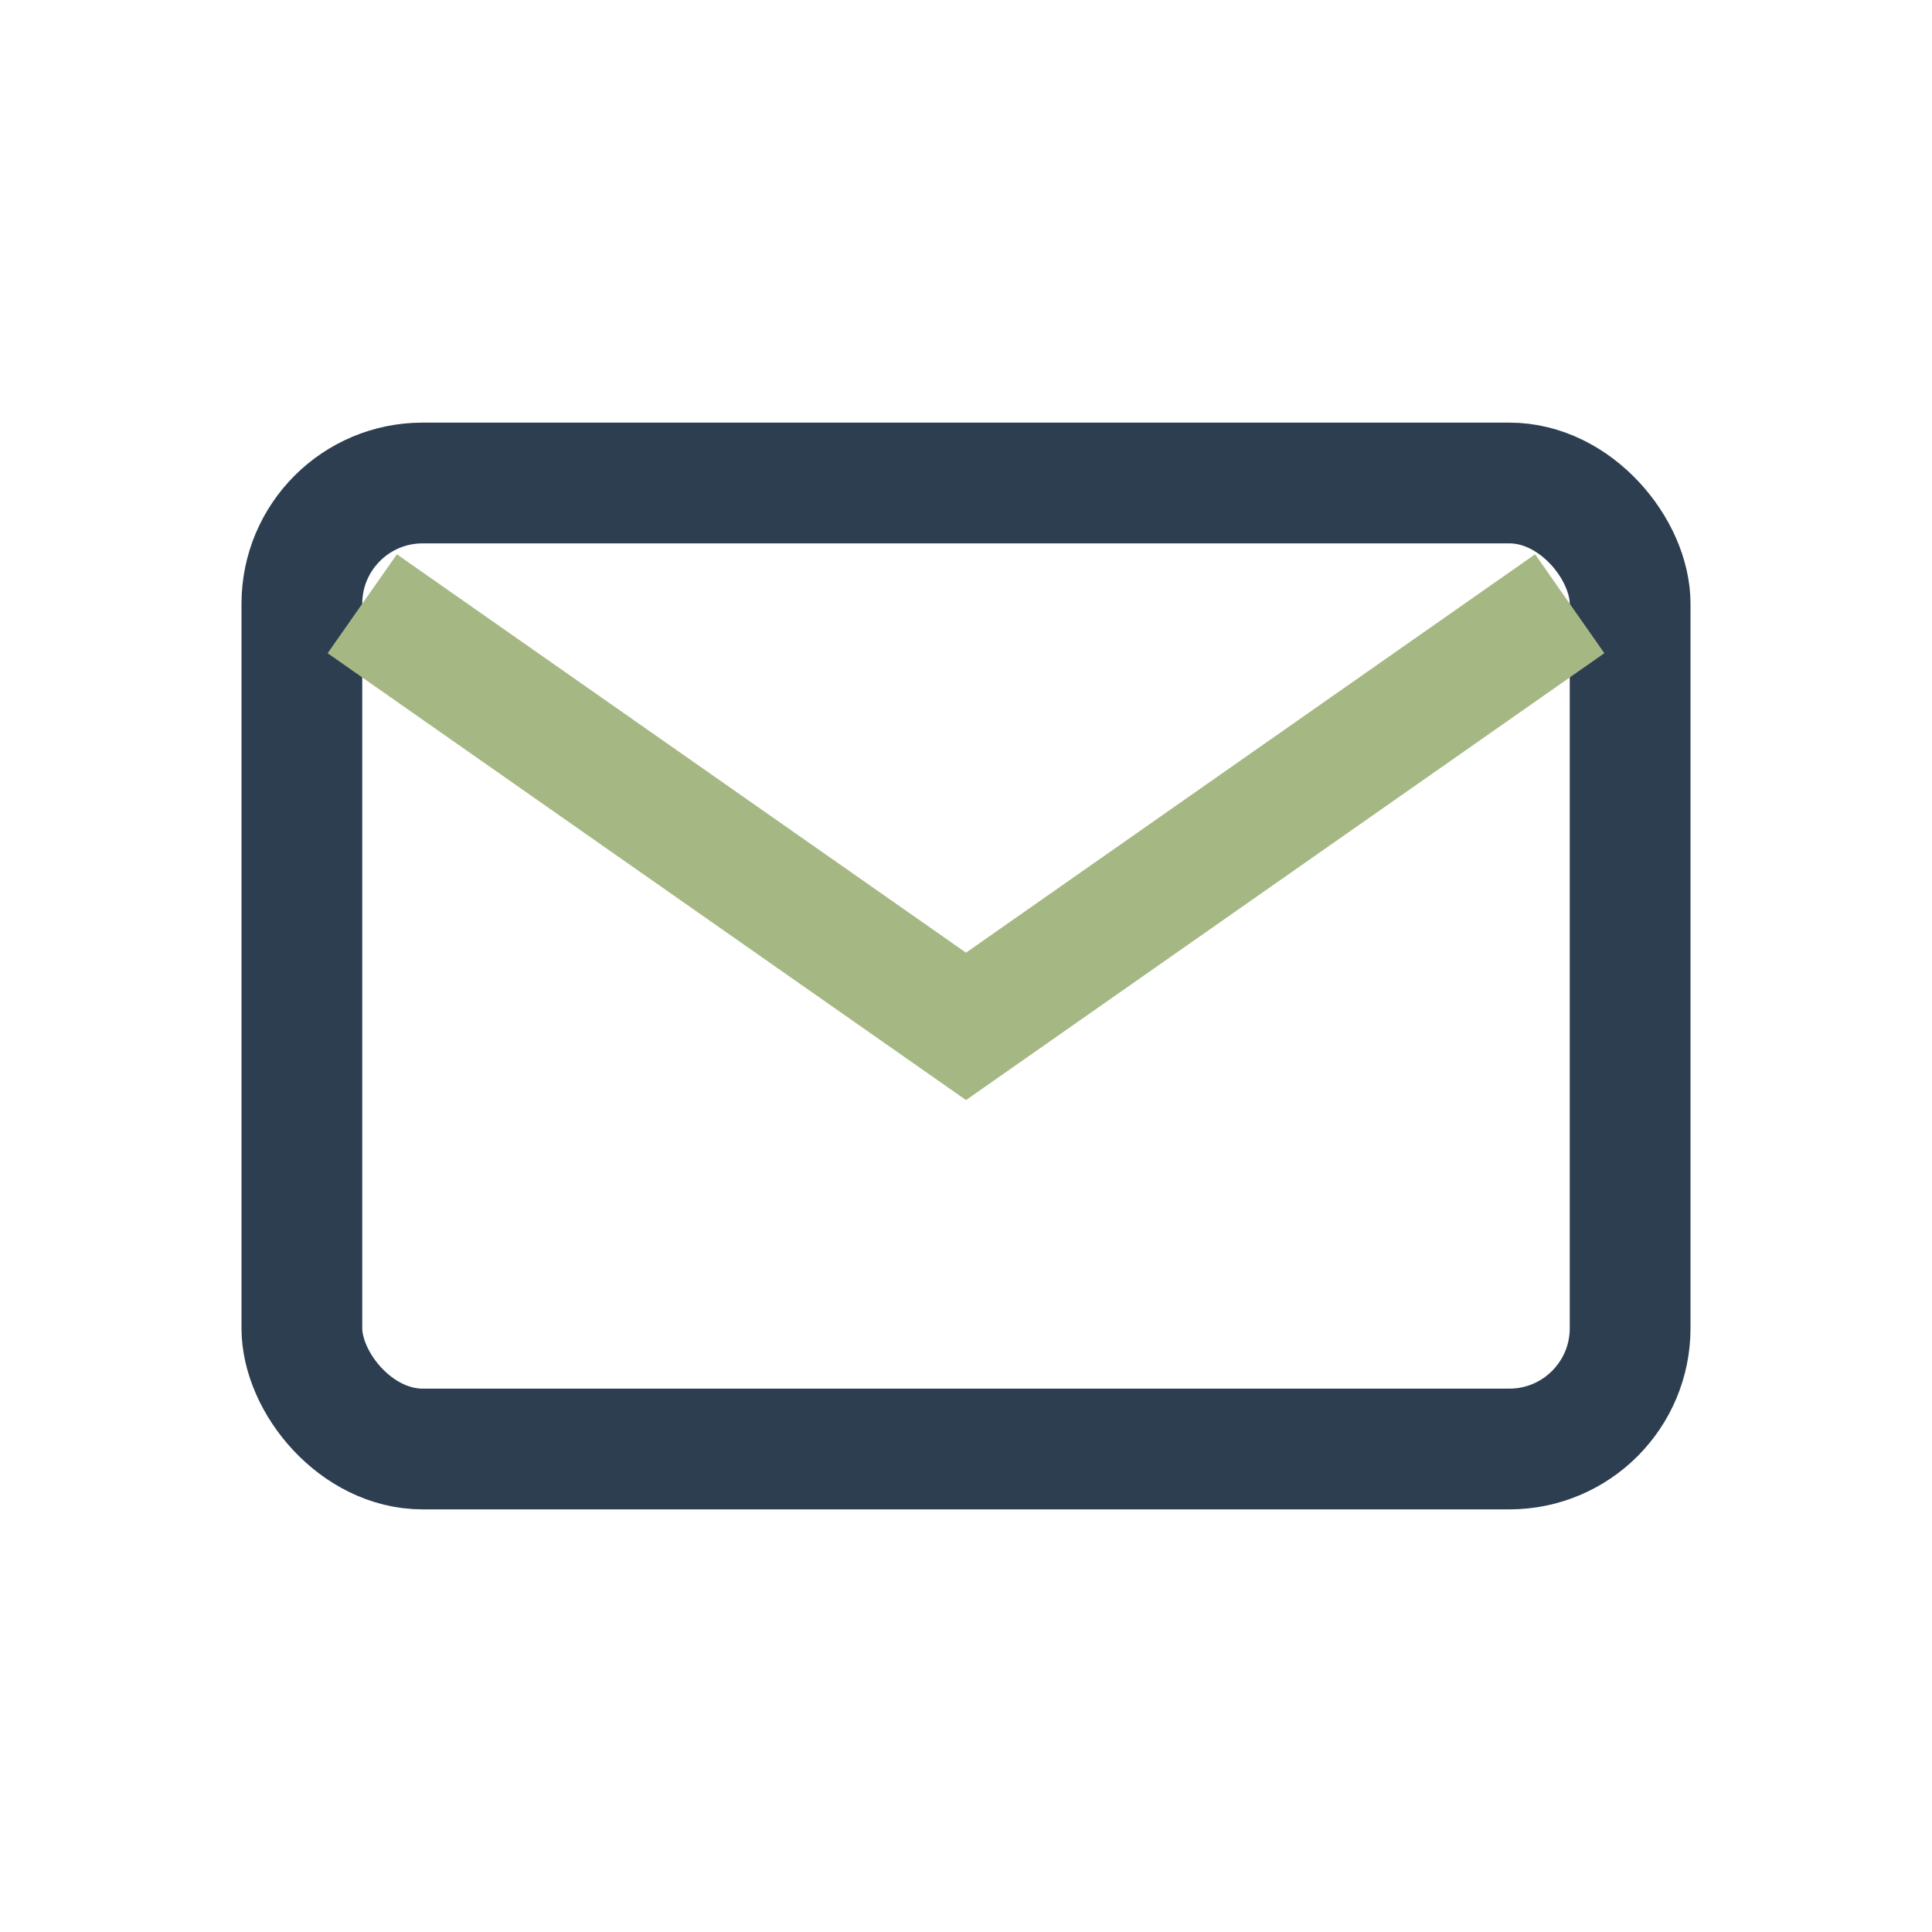
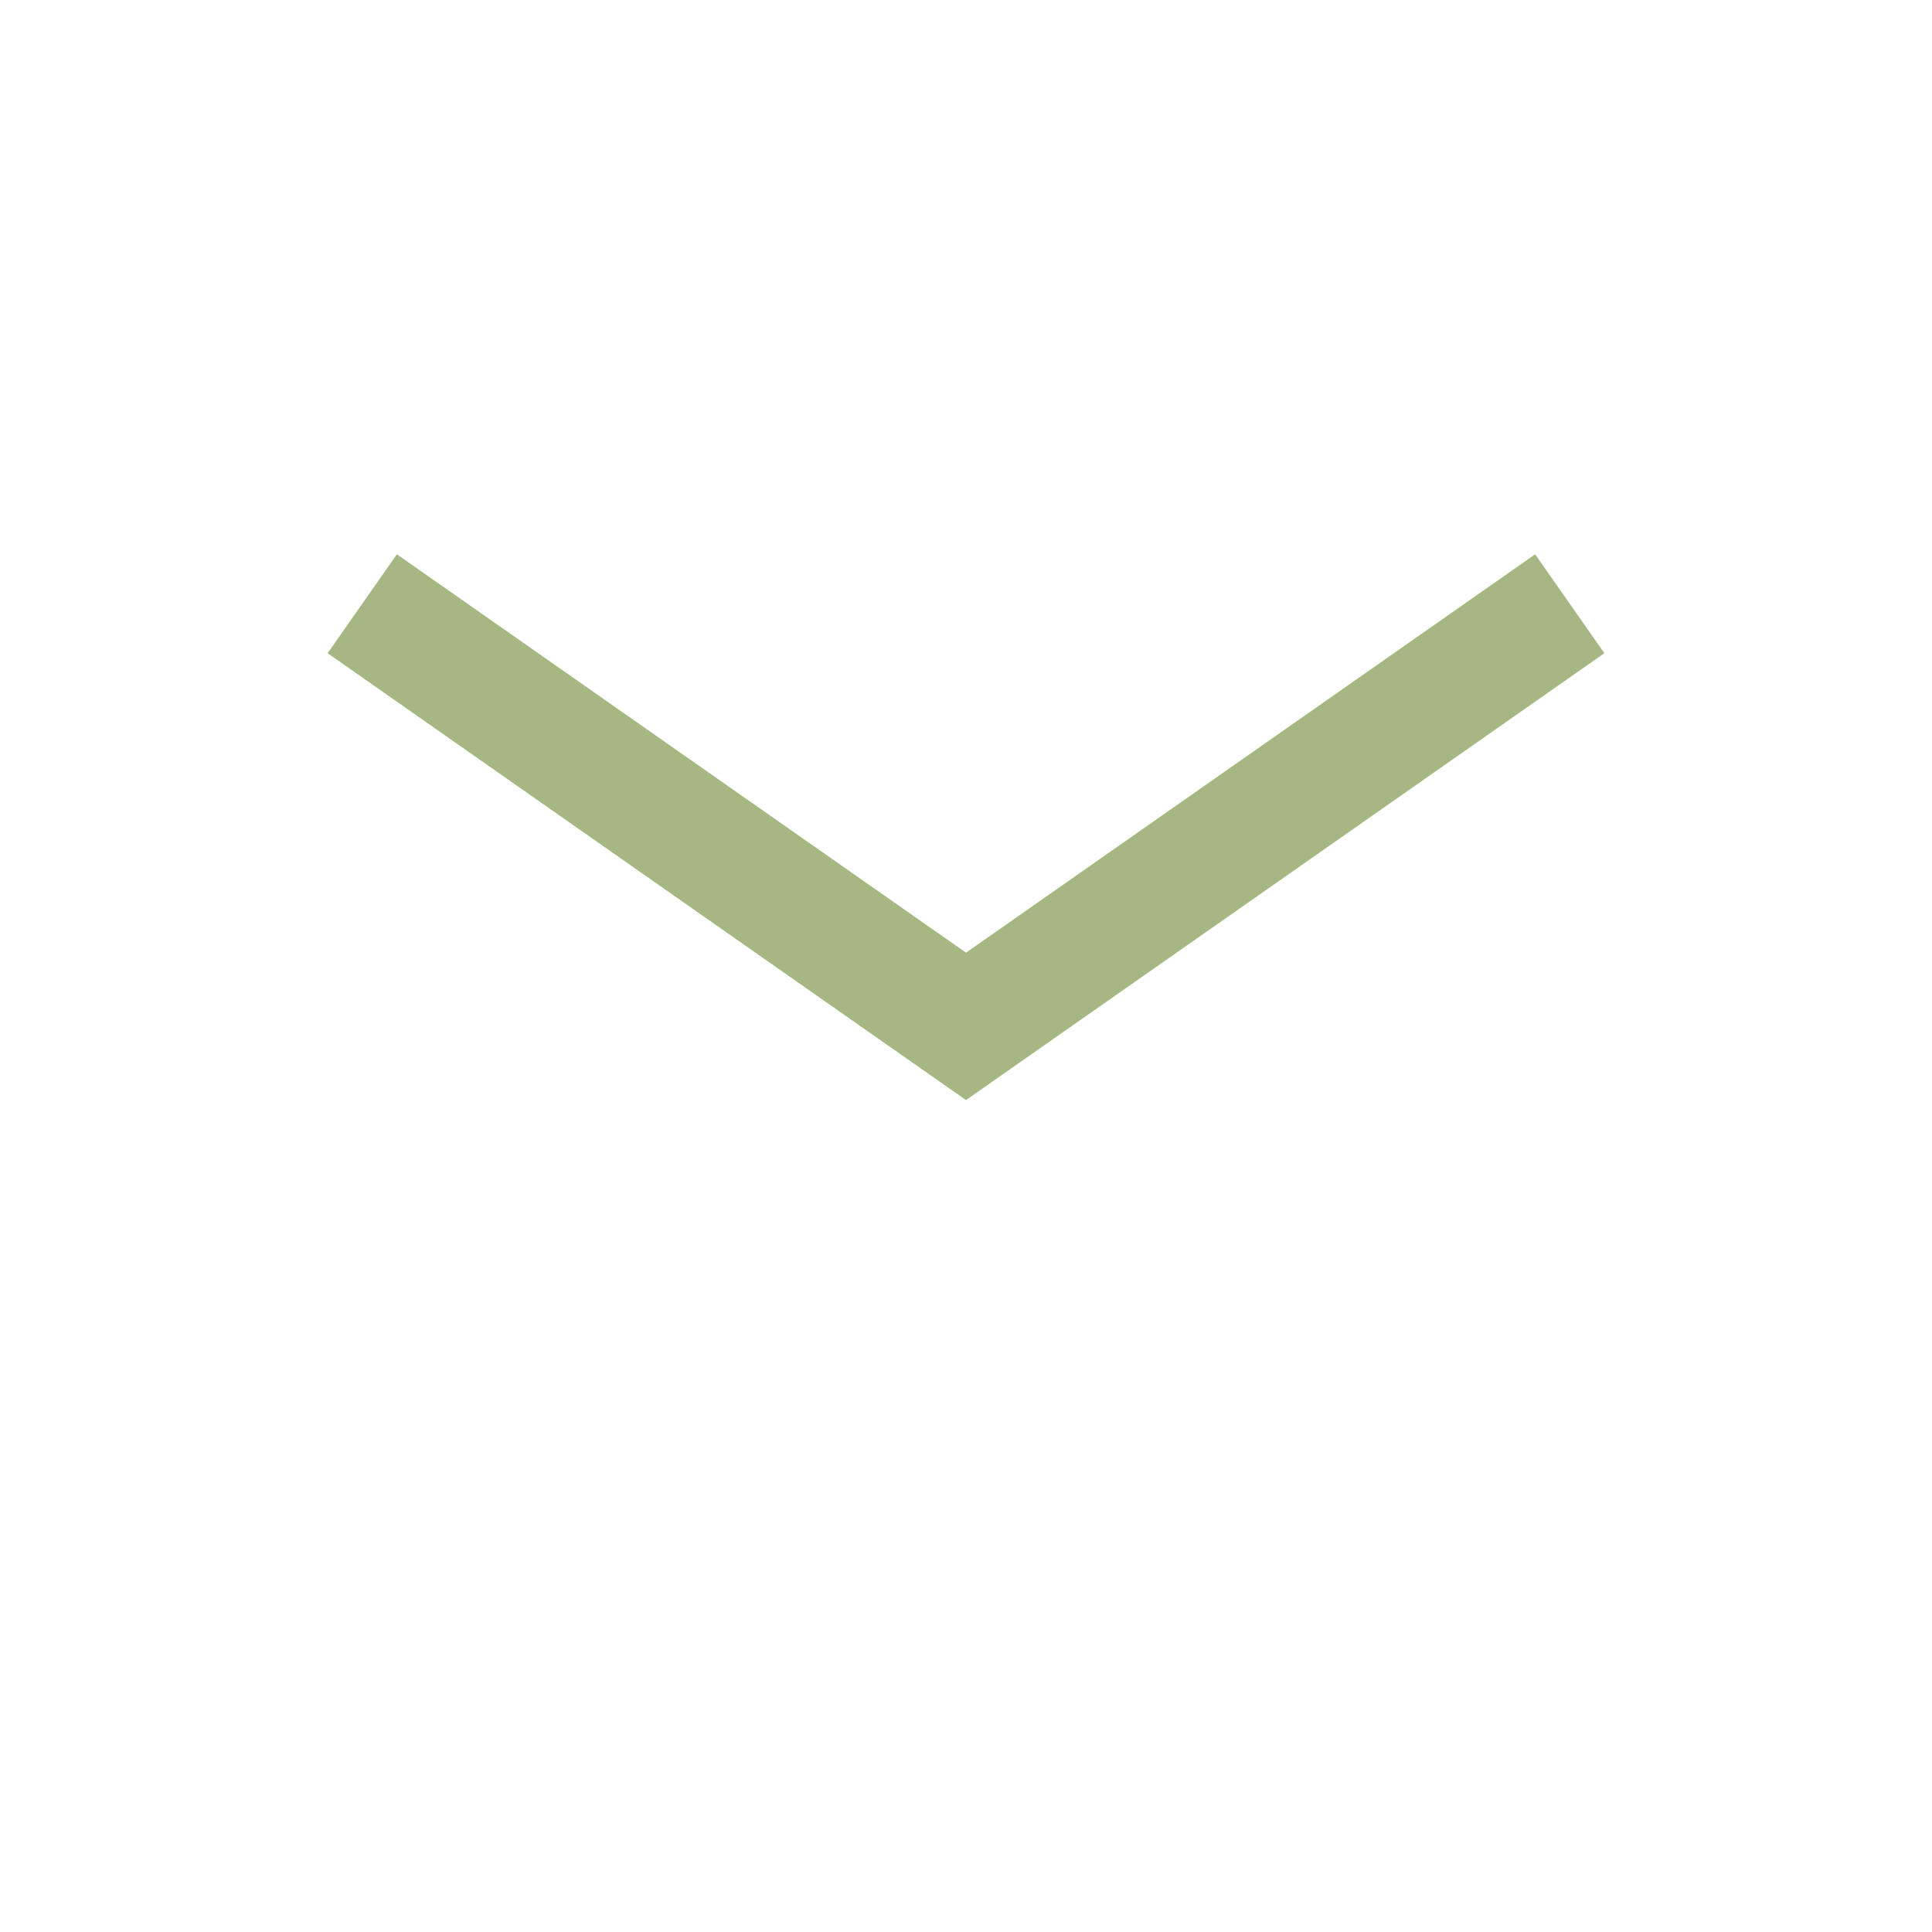
<svg xmlns="http://www.w3.org/2000/svg" width="32" height="32" viewBox="0 0 32 32">
-   <rect x="5" y="8" width="22" height="16" rx="2" fill="none" stroke="#2C3E50" stroke-width="2" />
  <path d="M6 10l10 7 10-7" fill="none" stroke="#A5B883" stroke-width="2" />
</svg>